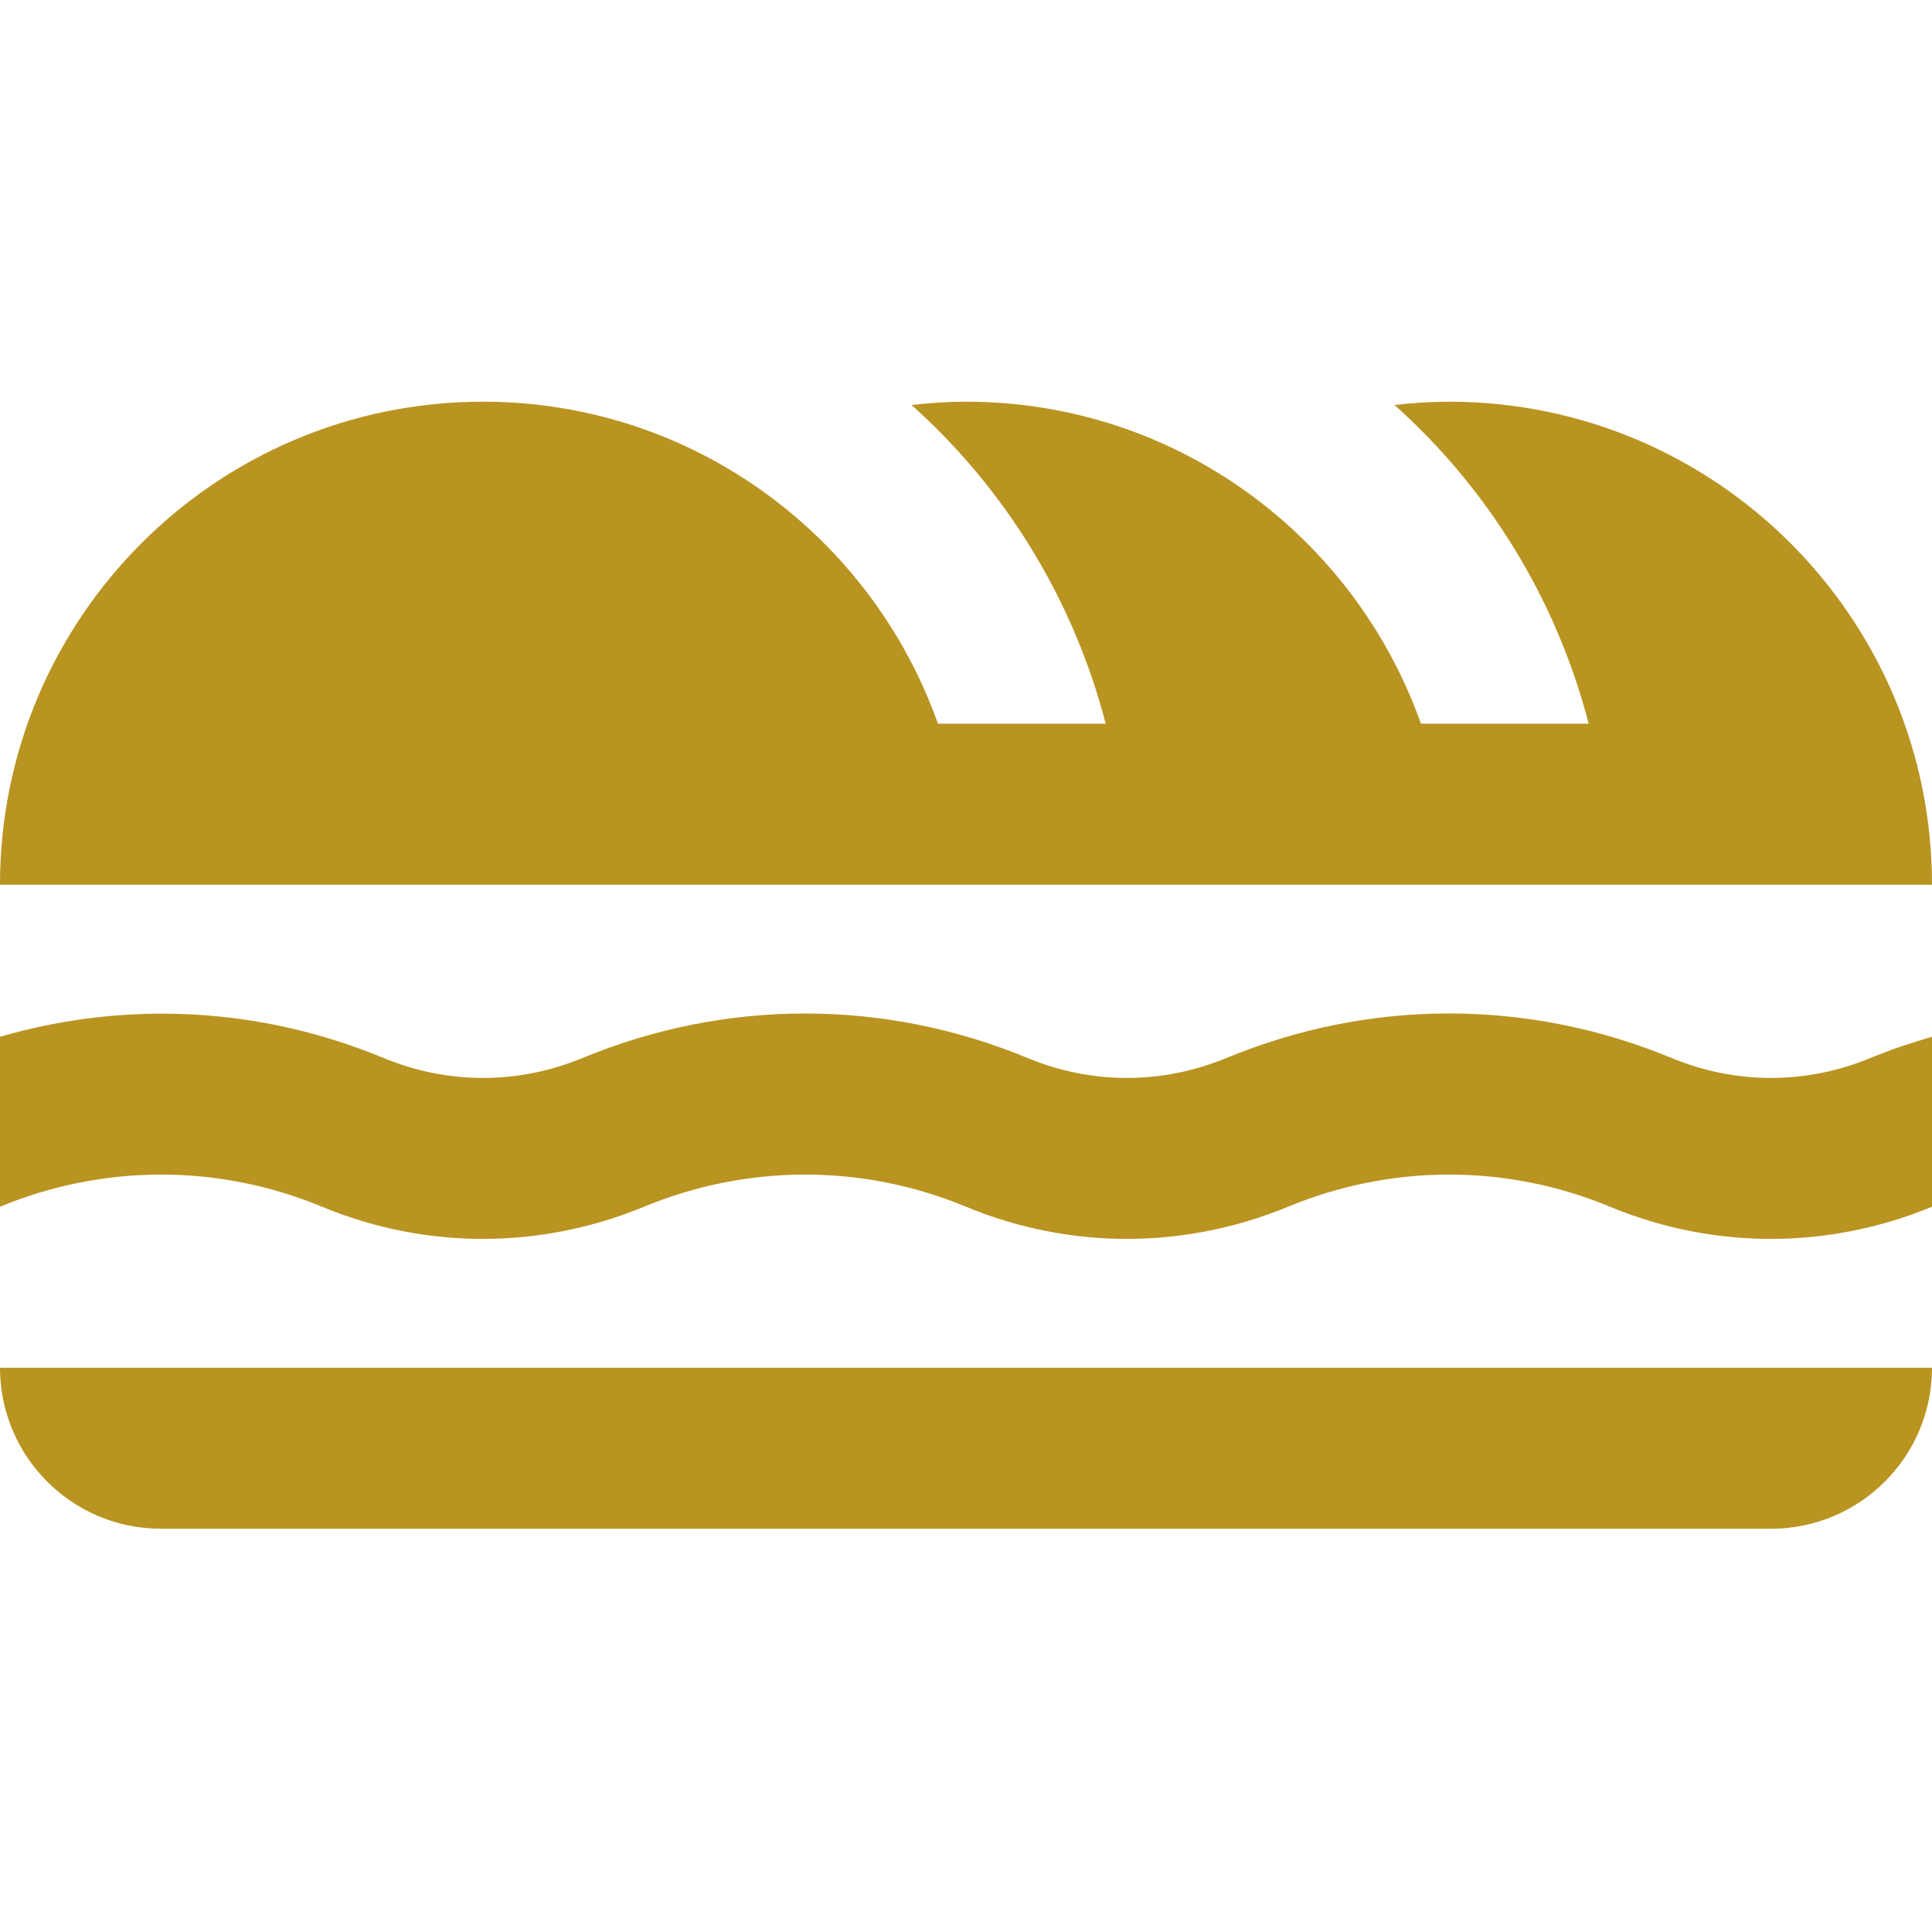
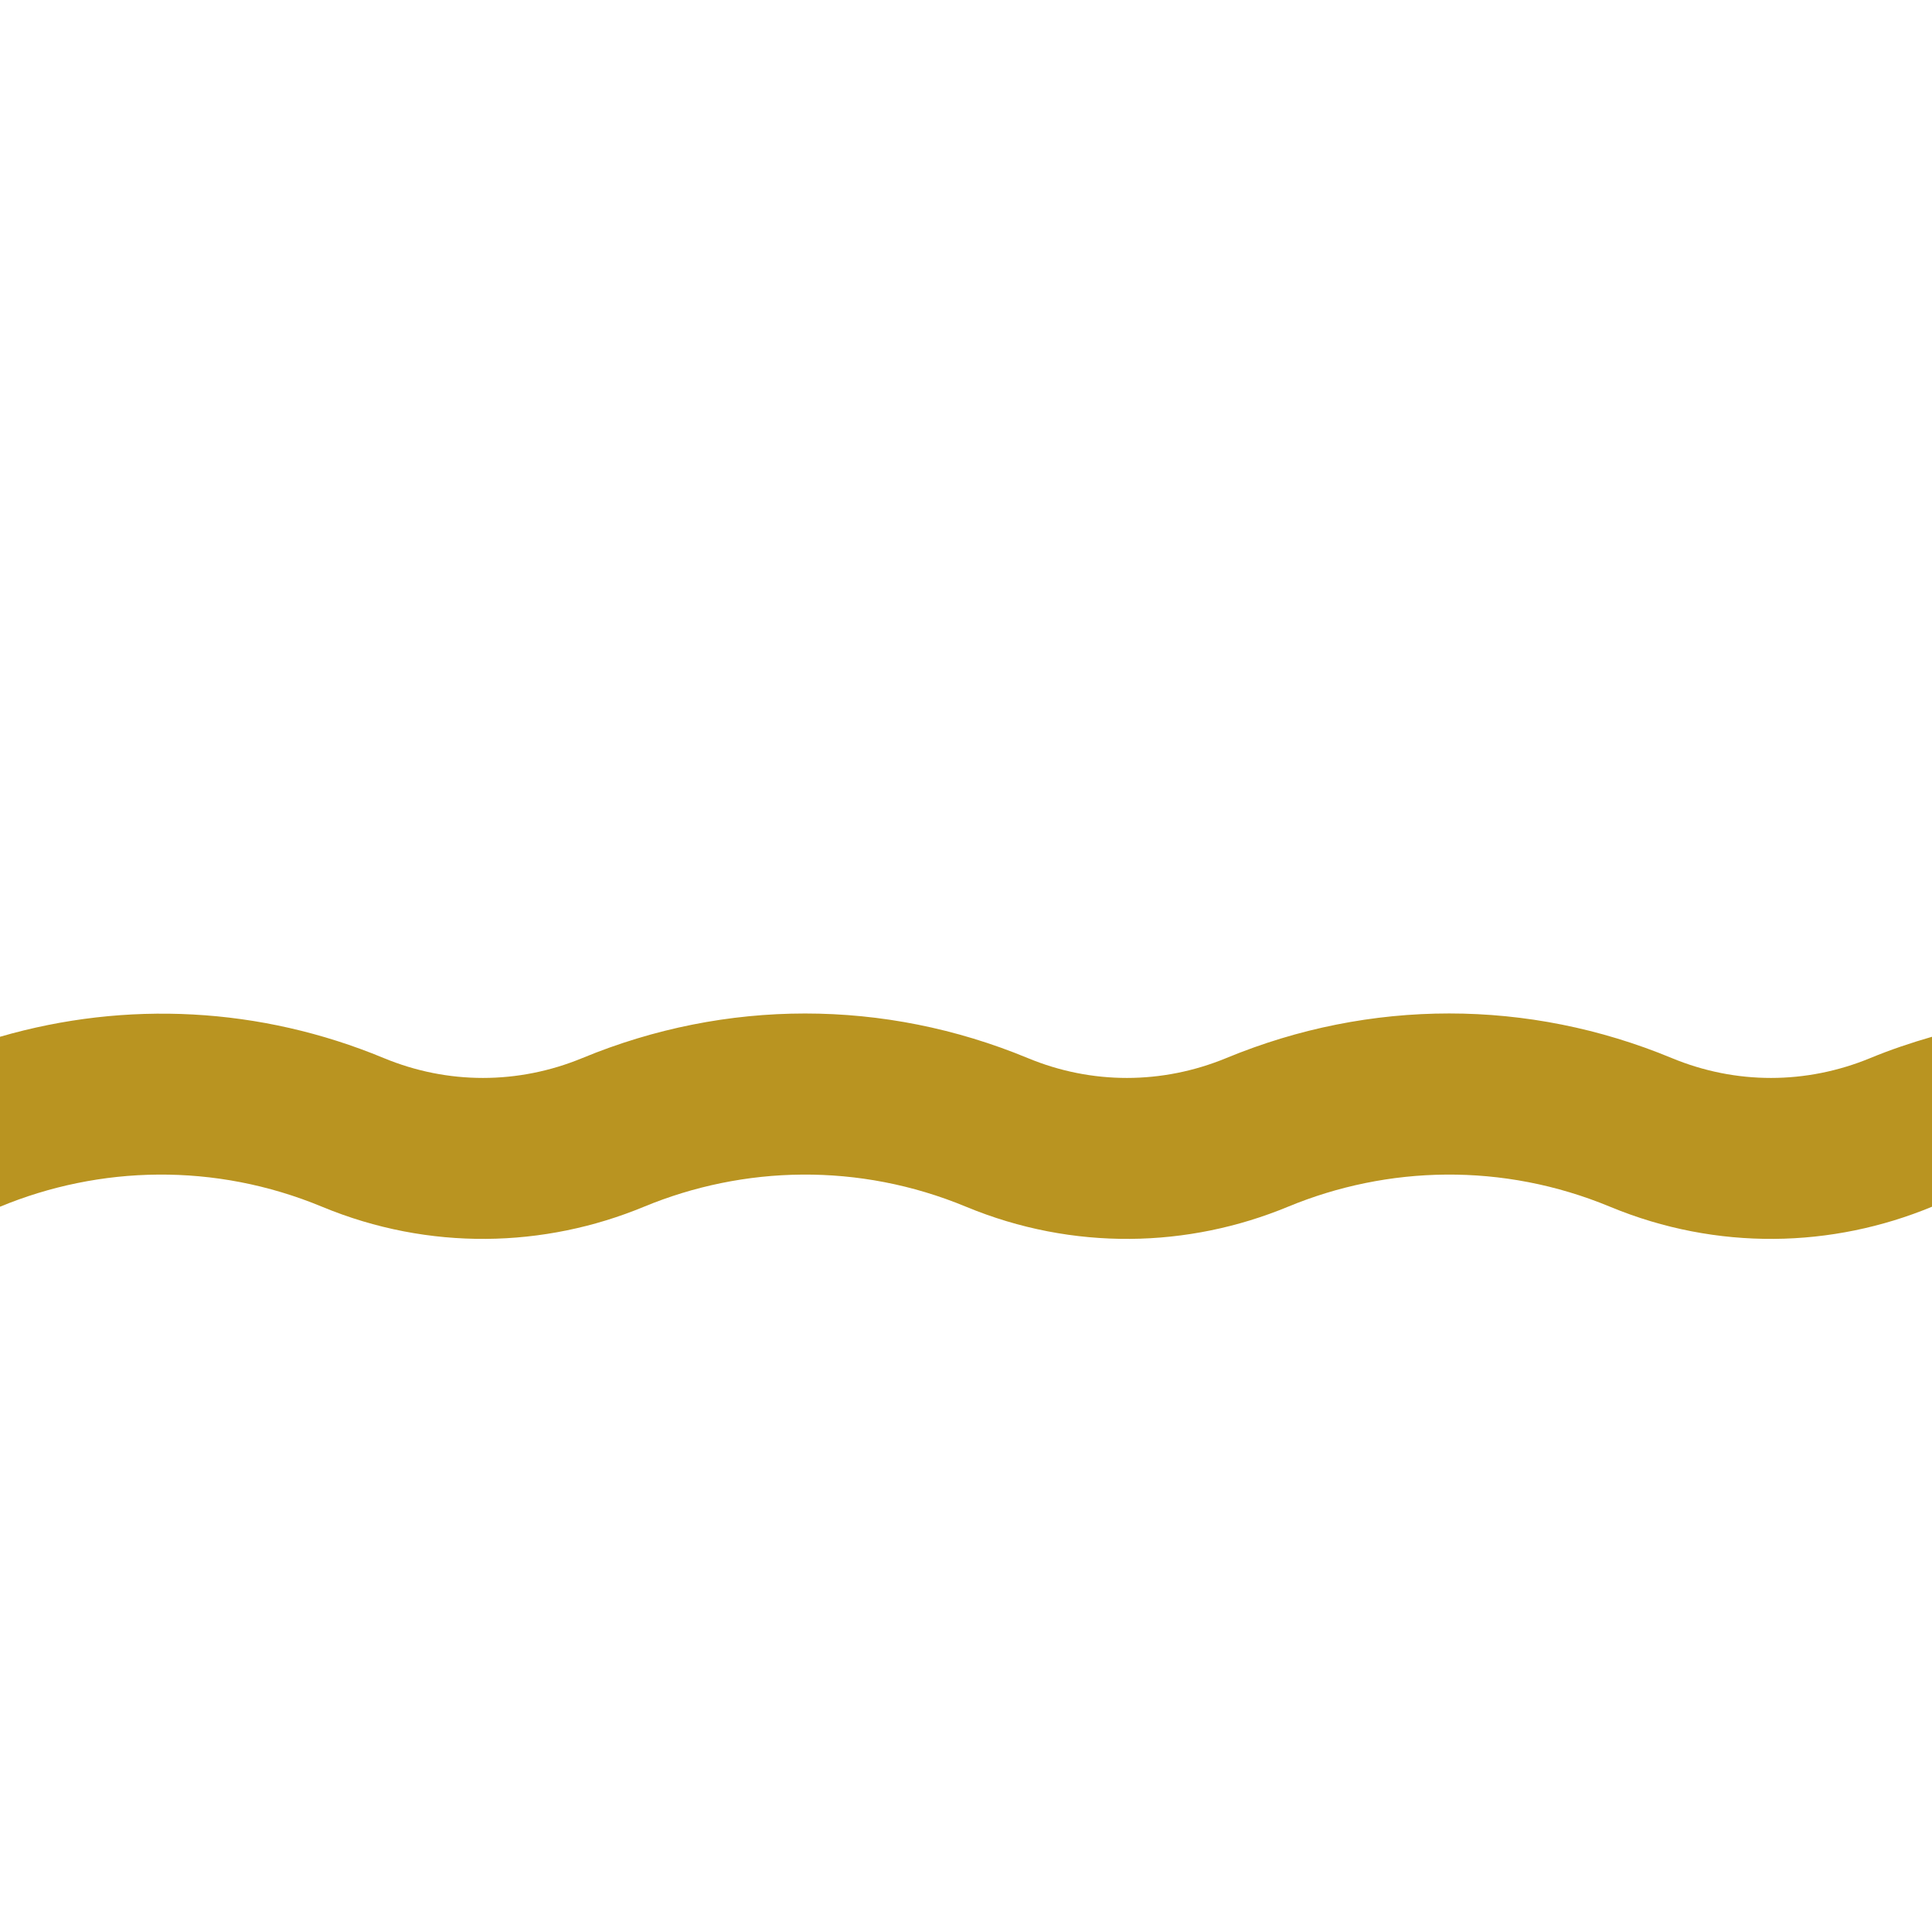
<svg xmlns="http://www.w3.org/2000/svg" width="500" zoomAndPan="magnify" viewBox="0 0 375 375" height="500" preserveAspectRatio="xMidYMid meet" version="1.0">
  <defs>
    <clipPath id="2d41fbdaeb">
-       <path d="M 0 77.426 L 375 77.426 L 375 172 L 0 172 Z M 0 77.426 " clip-rule="nonzero" />
-     </clipPath>
+       </clipPath>
  </defs>
-   <path fill="#b99421" d="M 375 265.48 C 375 282.75 361.008 296.727 343.75 296.727 L 31.246 296.727 C 13.988 296.727 0 282.738 0 265.48 Z M 375 265.48 " fill-opacity="1" fill-rule="nonzero" />
  <path fill="#b99421" d="M 375 201.238 L 375 234.223 C 355.684 242.227 333.328 242.867 312.5 234.223 C 291.676 225.59 269.316 226.23 250 234.223 C 230.68 242.227 208.328 242.867 187.5 234.223 C 166.672 225.59 144.32 226.23 125 234.223 C 105.684 242.227 83.324 242.867 62.5 234.223 C 41.672 225.59 19.316 226.23 0 234.223 L 0 201.238 C 24.535 194.121 50.57 195.453 74.465 205.359 C 86.883 210.516 100.586 210.516 113.055 205.359 C 140.93 193.84 171.629 193.84 199.461 205.359 C 211.898 210.531 225.586 210.504 238.051 205.359 C 265.945 193.82 296.664 193.84 324.465 205.359 C 336.914 210.531 350.602 210.504 363.051 205.359 C 366.977 203.734 370.973 202.398 375 201.238 Z M 375 201.238 " fill-opacity="1" fill-rule="nonzero" />
  <g clip-path="url(#2d41fbdaeb)">
-     <path fill="#b99421" d="M 0 171.727 C 0 119.953 41.992 77.969 93.75 77.969 C 134.535 77.969 169.156 104.078 182.055 140.473 L 214.613 140.473 C 208.328 116.242 195.051 94.816 176.926 78.613 C 180.402 78.219 183.93 77.969 187.5 77.969 C 228.285 77.969 262.906 104.078 275.805 140.473 L 308.363 140.473 C 302.078 116.242 288.801 94.816 270.676 78.613 C 274.152 78.219 277.664 77.969 281.25 77.969 C 333.008 77.969 375 119.953 375 171.727 Z M 0 171.727 " fill-opacity="1" fill-rule="nonzero" />
-   </g>
+     </g>
</svg>